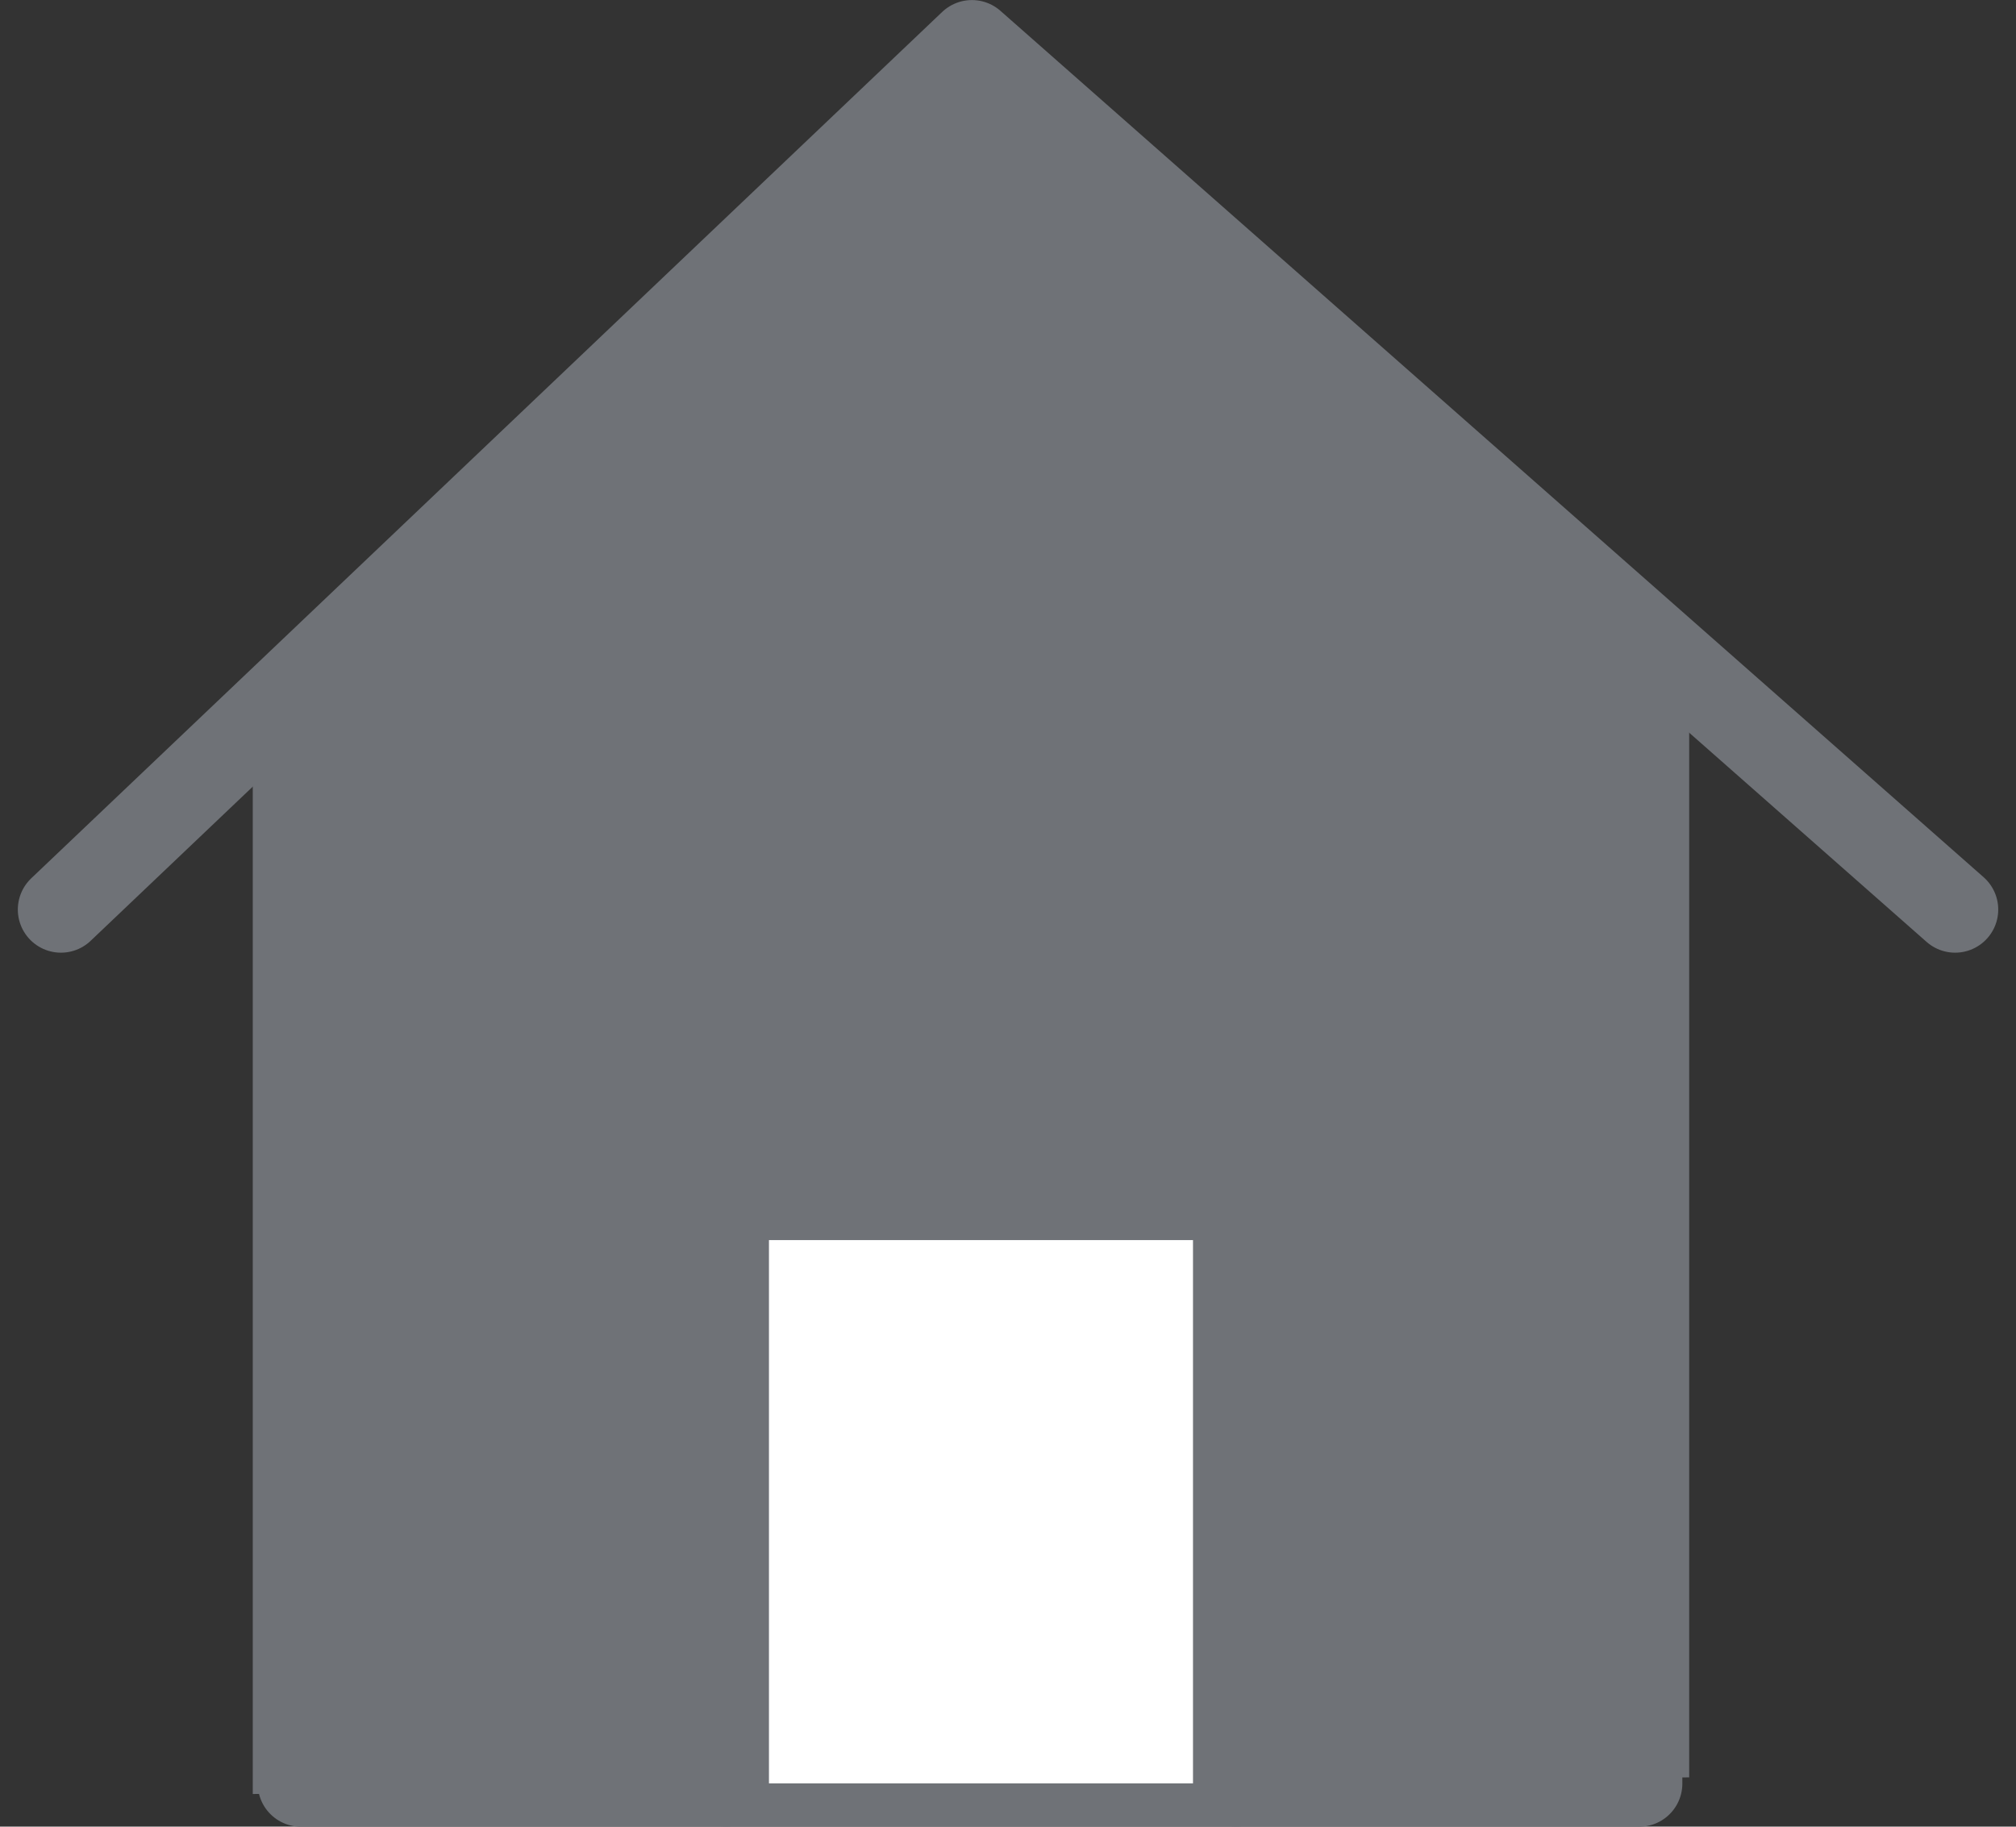
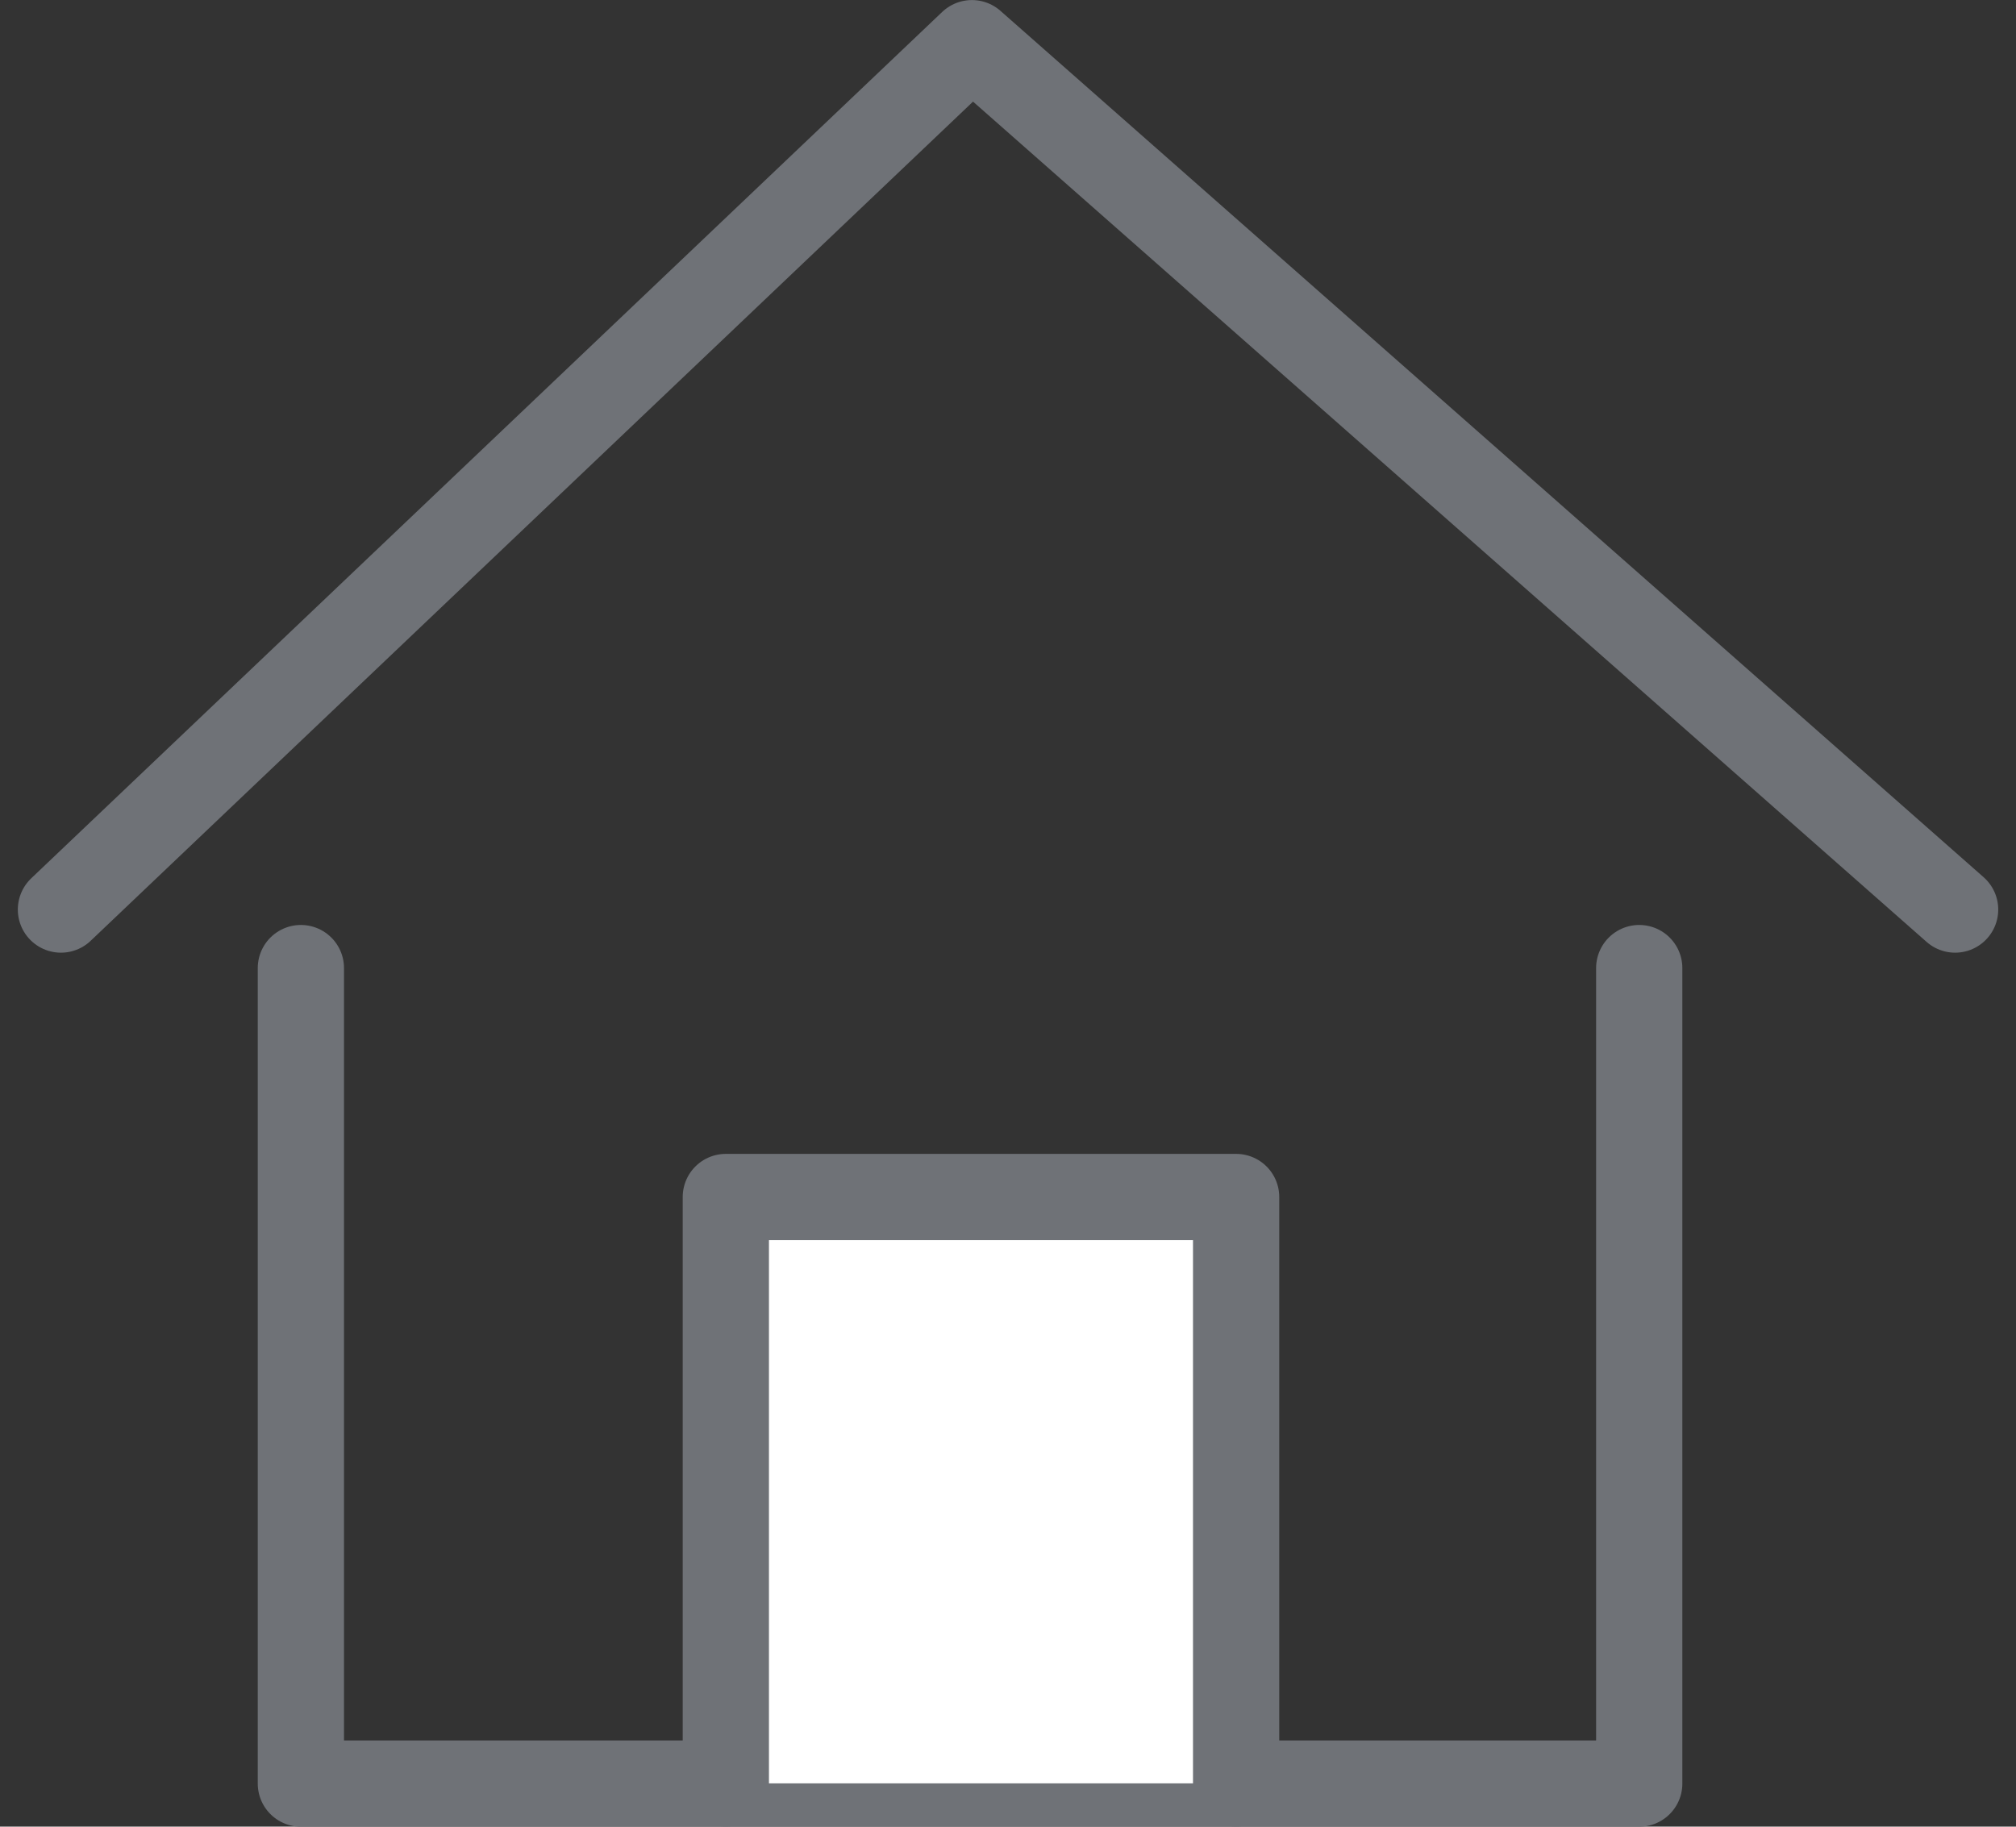
<svg xmlns="http://www.w3.org/2000/svg" width="35.063" height="31.775" viewBox="0 0 35.063 31.775">
  <rect x="0" y="0" width="35.063" height="31.775" fill="#333333" stroke="none" />
  <g id="Group_54206" data-name="Group 54206" transform="translate(1.06 0.75)">
-     <path id="Path_351695" data-name="Path 351695" d="M3.117,12V30.429L28.1,30.14V10.834L15.691.4Z" transform="translate(0.219 0.028)" fill="#6f7277" />
    <path id="Path_351403" data-name="Path 351403" d="M-16924.367-11418.989l-17.1-15.071-15.844,15.071" transform="translate(16957.311 11434.061)" fill="none" stroke="#6f7277" stroke-linecap="round" stroke-linejoin="round" stroke-width="1.5" />
    <path id="Path_351404" data-name="Path 351404" d="M-16953.016-11415.844v14.186h23.277v-14.186" transform="translate(16957.189 11431.934)" fill="none" stroke="#6f7277" stroke-linecap="round" stroke-linejoin="round" stroke-width="1.5" />
    <path id="Path_351405" data-name="Path 351405" d="M-16944.264-11401.133v-10.2h8.875v10.2" transform="translate(16955.828 11431.405)" fill="#fff" stroke="#6f7277" stroke-linecap="round" stroke-linejoin="round" stroke-width="1.5" />
  </g>
</svg>